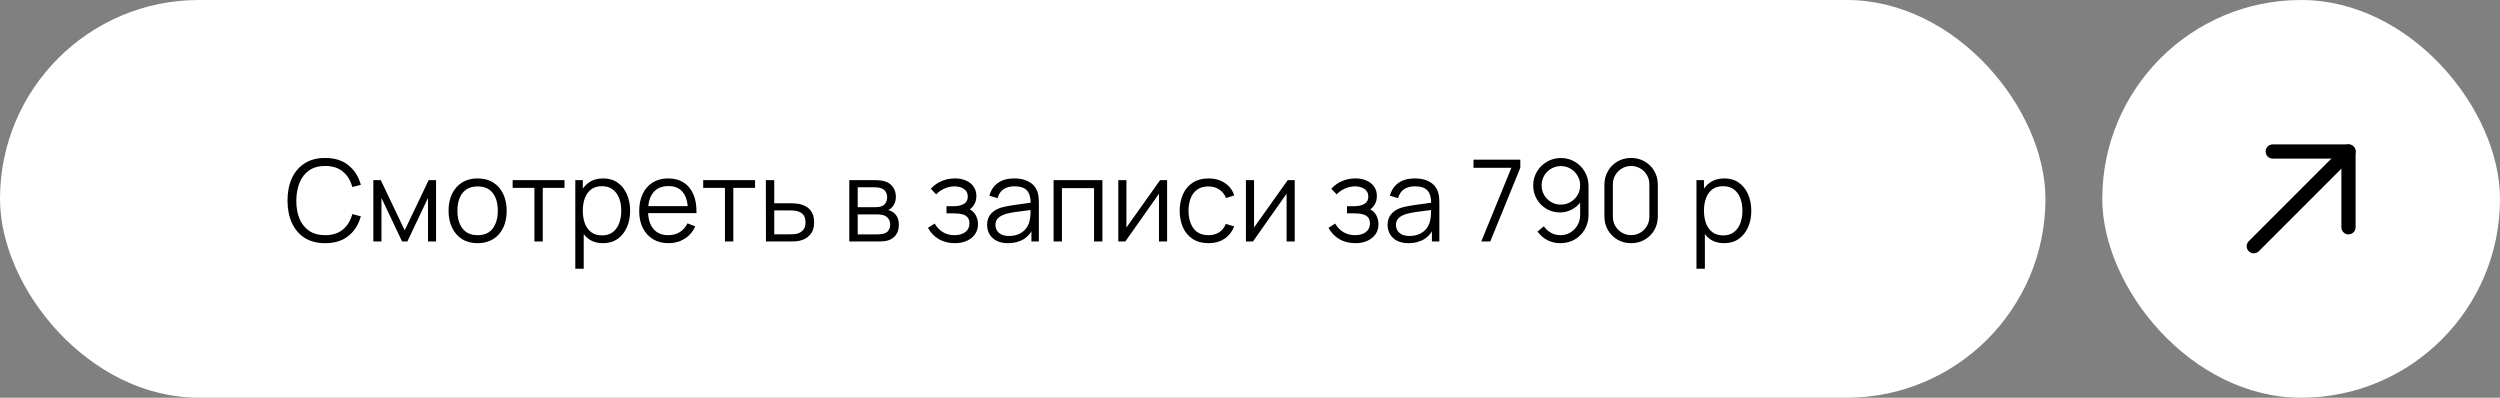
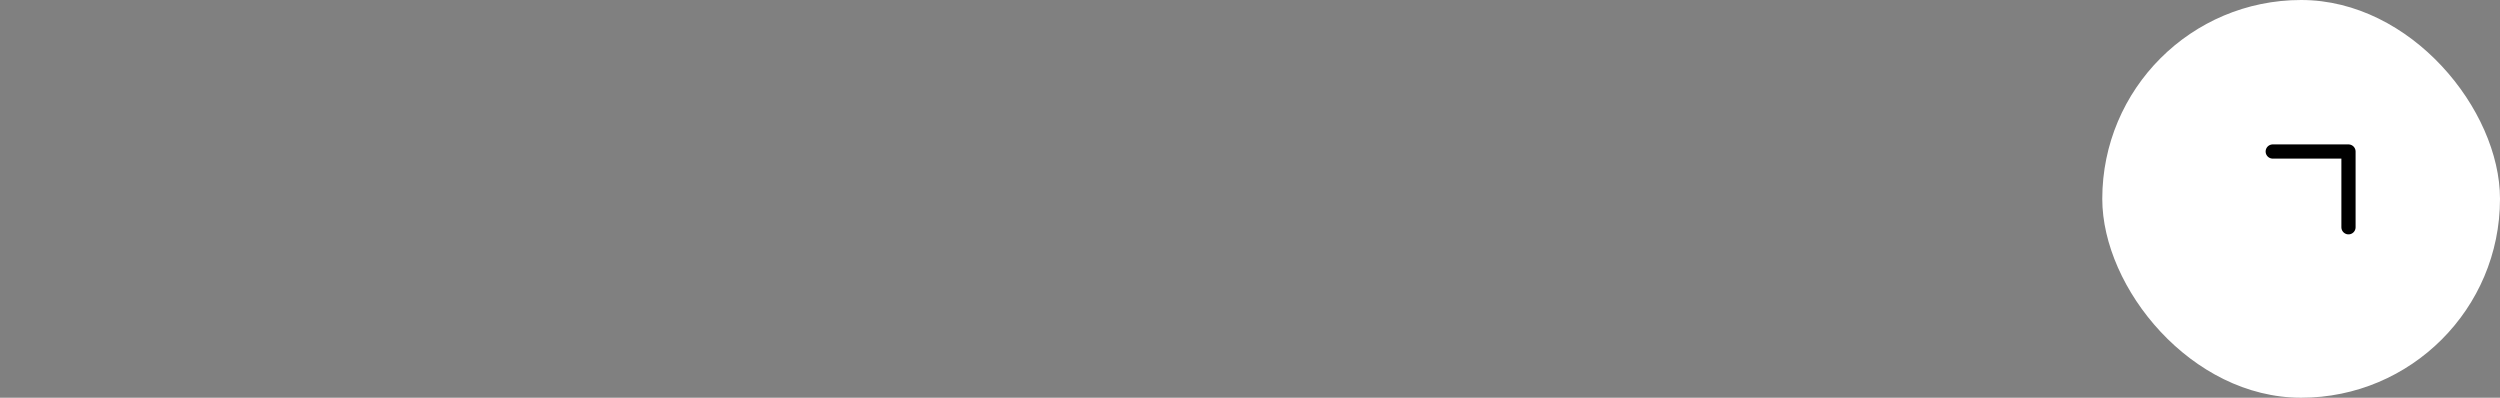
<svg xmlns="http://www.w3.org/2000/svg" width="352" height="56" viewBox="0 0 352 56" fill="none">
  <rect x="0" y="0" width="352" height="56" fill="#808080" stroke="none" />
  <g data-figma-bg-blur-radius="24">
-     <rect x="0.5" y="0.5" width="287" height="55" rx="27.5" fill="white" />
-     <rect x="0.5" y="0.5" width="287" height="55" rx="27.5" stroke="white" />
-     <path d="M45.784 34.24C44.637 34.24 43.669 33.987 42.88 33.48C42.091 32.968 41.493 32.261 41.088 31.36C40.683 30.459 40.48 29.419 40.48 28.24C40.48 27.061 40.683 26.021 41.088 25.12C41.493 24.219 42.091 23.515 42.88 23.008C43.669 22.496 44.637 22.24 45.784 22.24C47.123 22.24 48.216 22.584 49.064 23.272C49.912 23.955 50.493 24.872 50.808 26.024L49.608 26.336C49.363 25.424 48.923 24.701 48.288 24.168C47.653 23.635 46.819 23.368 45.784 23.368C44.883 23.368 44.133 23.573 43.536 23.984C42.939 24.395 42.488 24.968 42.184 25.704C41.885 26.435 41.731 27.28 41.72 28.24C41.715 29.2 41.861 30.045 42.16 30.776C42.464 31.507 42.917 32.08 43.52 32.496C44.128 32.907 44.883 33.112 45.784 33.112C46.819 33.112 47.653 32.845 48.288 32.312C48.923 31.773 49.363 31.051 49.608 30.144L50.808 30.456C50.493 31.608 49.912 32.528 49.064 33.216C48.216 33.899 47.123 34.24 45.784 34.24ZM52.565 34V25.36H53.613L56.981 32.432L60.357 25.36H61.397V34H60.261V27.872L57.357 34H56.613L53.709 27.872V34H52.565ZM67.244 34.24C66.385 34.24 65.652 34.045 65.044 33.656C64.436 33.267 63.969 32.728 63.644 32.04C63.318 31.352 63.156 30.563 63.156 29.672C63.156 28.765 63.321 27.971 63.652 27.288C63.982 26.605 64.452 26.075 65.06 25.696C65.673 25.312 66.401 25.12 67.244 25.12C68.108 25.12 68.844 25.315 69.452 25.704C70.065 26.088 70.532 26.624 70.852 27.312C71.177 27.995 71.34 28.781 71.34 29.672C71.34 30.579 71.177 31.376 70.852 32.064C70.526 32.747 70.057 33.28 69.444 33.664C68.83 34.048 68.097 34.24 67.244 34.24ZM67.244 33.112C68.204 33.112 68.918 32.795 69.388 32.16C69.857 31.52 70.092 30.691 70.092 29.672C70.092 28.627 69.854 27.795 69.38 27.176C68.91 26.557 68.198 26.248 67.244 26.248C66.598 26.248 66.065 26.395 65.644 26.688C65.228 26.976 64.916 27.379 64.708 27.896C64.505 28.408 64.404 29 64.404 29.672C64.404 30.712 64.644 31.547 65.124 32.176C65.604 32.8 66.31 33.112 67.244 33.112ZM75.245 34V26.448H72.181V25.36H79.485V26.448H76.421V34H75.245ZM84.891 34.24C84.096 34.24 83.424 34.04 82.875 33.64C82.325 33.235 81.909 32.688 81.627 32C81.344 31.307 81.203 30.531 81.203 29.672C81.203 28.797 81.344 28.019 81.627 27.336C81.915 26.648 82.336 26.107 82.891 25.712C83.445 25.317 84.128 25.12 84.939 25.12C85.728 25.12 86.405 25.32 86.971 25.72C87.536 26.12 87.968 26.664 88.267 27.352C88.571 28.04 88.723 28.813 88.723 29.672C88.723 30.536 88.571 31.312 88.267 32C87.963 32.688 87.525 33.235 86.955 33.64C86.384 34.04 85.696 34.24 84.891 34.24ZM81.003 37.84V25.36H82.059V31.864H82.187V37.84H81.003ZM84.771 33.144C85.373 33.144 85.875 32.992 86.275 32.688C86.675 32.384 86.973 31.971 87.171 31.448C87.373 30.92 87.475 30.328 87.475 29.672C87.475 29.021 87.376 28.435 87.179 27.912C86.981 27.389 86.68 26.976 86.275 26.672C85.875 26.368 85.365 26.216 84.747 26.216C84.144 26.216 83.643 26.363 83.243 26.656C82.848 26.949 82.552 27.357 82.355 27.88C82.157 28.397 82.059 28.995 82.059 29.672C82.059 30.339 82.157 30.936 82.355 31.464C82.552 31.987 82.851 32.397 83.251 32.696C83.651 32.995 84.157 33.144 84.771 33.144ZM94.135 34.24C93.293 34.24 92.562 34.053 91.943 33.68C91.33 33.307 90.853 32.781 90.511 32.104C90.17 31.427 89.999 30.632 89.999 29.72C89.999 28.776 90.167 27.96 90.503 27.272C90.839 26.584 91.311 26.053 91.919 25.68C92.533 25.307 93.255 25.12 94.087 25.12C94.941 25.12 95.669 25.317 96.271 25.712C96.874 26.101 97.33 26.661 97.639 27.392C97.949 28.123 98.09 28.995 98.063 30.008H96.863V29.592C96.842 28.472 96.599 27.627 96.135 27.056C95.677 26.485 95.005 26.2 94.119 26.2C93.191 26.2 92.479 26.501 91.983 27.104C91.493 27.707 91.247 28.565 91.247 29.68C91.247 30.768 91.493 31.613 91.983 32.216C92.479 32.813 93.181 33.112 94.087 33.112C94.706 33.112 95.245 32.971 95.703 32.688C96.167 32.4 96.533 31.987 96.799 31.448L97.895 31.872C97.554 32.624 97.05 33.208 96.383 33.624C95.722 34.035 94.973 34.24 94.135 34.24ZM90.831 30.008V29.024H97.431V30.008H90.831ZM102.073 34V26.448H99.009V25.36H106.313V26.448H103.249V34H102.073ZM107.847 34L107.831 25.36H109.015V28.616H111.039C111.289 28.616 111.535 28.621 111.775 28.632C112.02 28.643 112.236 28.664 112.423 28.696C112.849 28.776 113.228 28.917 113.559 29.12C113.895 29.323 114.156 29.603 114.343 29.96C114.535 30.317 114.631 30.765 114.631 31.304C114.631 32.045 114.439 32.629 114.055 33.056C113.676 33.483 113.196 33.76 112.615 33.888C112.396 33.936 112.159 33.968 111.903 33.984C111.647 33.995 111.393 34 111.143 34H107.847ZM109.015 32.992H111.095C111.276 32.992 111.479 32.987 111.703 32.976C111.927 32.965 112.124 32.936 112.295 32.888C112.577 32.808 112.833 32.648 113.063 32.408C113.297 32.163 113.415 31.795 113.415 31.304C113.415 30.819 113.303 30.453 113.079 30.208C112.855 29.957 112.556 29.792 112.183 29.712C112.017 29.675 111.839 29.651 111.647 29.64C111.455 29.629 111.271 29.624 111.095 29.624H109.015V32.992ZM119.581 34V25.36H123.141C123.322 25.36 123.541 25.371 123.797 25.392C124.058 25.413 124.301 25.453 124.525 25.512C125.01 25.64 125.399 25.901 125.693 26.296C125.991 26.691 126.141 27.165 126.141 27.72C126.141 28.029 126.093 28.307 125.997 28.552C125.906 28.792 125.775 29 125.605 29.176C125.525 29.267 125.437 29.347 125.341 29.416C125.245 29.48 125.151 29.533 125.061 29.576C125.231 29.608 125.415 29.683 125.613 29.8C125.922 29.981 126.157 30.227 126.317 30.536C126.477 30.84 126.557 31.211 126.557 31.648C126.557 32.24 126.415 32.723 126.133 33.096C125.85 33.469 125.471 33.725 124.997 33.864C124.783 33.923 124.551 33.96 124.301 33.976C124.055 33.992 123.823 34 123.605 34H119.581ZM120.765 33H123.549C123.661 33 123.802 32.992 123.973 32.976C124.143 32.955 124.295 32.928 124.429 32.896C124.743 32.816 124.973 32.656 125.117 32.416C125.266 32.171 125.341 31.904 125.341 31.616C125.341 31.237 125.229 30.928 125.005 30.688C124.786 30.443 124.493 30.293 124.125 30.24C124.002 30.213 123.874 30.197 123.741 30.192C123.607 30.187 123.487 30.184 123.381 30.184H120.765V33ZM120.765 29.176H123.181C123.319 29.176 123.474 29.168 123.645 29.152C123.821 29.131 123.973 29.096 124.101 29.048C124.378 28.952 124.581 28.787 124.709 28.552C124.842 28.317 124.909 28.061 124.909 27.784C124.909 27.48 124.837 27.213 124.693 26.984C124.554 26.755 124.343 26.595 124.061 26.504C123.869 26.435 123.661 26.395 123.437 26.384C123.218 26.373 123.079 26.368 123.021 26.368H120.765V29.176ZM134.466 34.24C133.597 34.24 132.837 34.051 132.186 33.672C131.541 33.288 131.032 32.757 130.658 32.08L131.602 31.48C131.917 32.013 132.309 32.419 132.778 32.696C133.248 32.973 133.786 33.112 134.394 33.112C135.029 33.112 135.538 32.965 135.922 32.672C136.306 32.379 136.498 31.976 136.498 31.464C136.498 31.112 136.416 30.832 136.25 30.624C136.09 30.416 135.845 30.267 135.514 30.176C135.189 30.085 134.781 30.04 134.29 30.04H133.266V29.032H134.274C134.872 29.032 135.352 28.925 135.714 28.712C136.082 28.493 136.266 28.152 136.266 27.688C136.266 27.197 136.082 26.835 135.714 26.6C135.352 26.36 134.917 26.24 134.41 26.24C133.898 26.24 133.413 26.347 132.954 26.56C132.501 26.768 132.12 27.037 131.81 27.368L131.058 26.576C131.49 26.101 131.994 25.741 132.57 25.496C133.152 25.245 133.794 25.12 134.498 25.12C135.053 25.12 135.554 25.219 136.002 25.416C136.456 25.608 136.813 25.891 137.074 26.264C137.341 26.637 137.474 27.085 137.474 27.608C137.474 28.099 137.354 28.523 137.114 28.88C136.88 29.237 136.546 29.533 136.114 29.768L136.05 29.328C136.424 29.397 136.733 29.547 136.978 29.776C137.224 30.005 137.405 30.28 137.522 30.6C137.64 30.92 137.698 31.245 137.698 31.576C137.698 32.125 137.554 32.6 137.266 33C136.984 33.395 136.597 33.701 136.106 33.92C135.621 34.133 135.074 34.24 134.466 34.24ZM141.936 34.24C141.285 34.24 140.738 34.123 140.296 33.888C139.858 33.653 139.53 33.341 139.312 32.952C139.093 32.563 138.984 32.139 138.984 31.68C138.984 31.211 139.077 30.811 139.264 30.48C139.456 30.144 139.714 29.869 140.04 29.656C140.37 29.443 140.752 29.28 141.184 29.168C141.621 29.061 142.104 28.968 142.632 28.888C143.165 28.803 143.685 28.731 144.192 28.672C144.704 28.608 145.152 28.547 145.536 28.488L145.12 28.744C145.136 27.891 144.97 27.259 144.624 26.848C144.277 26.437 143.674 26.232 142.816 26.232C142.224 26.232 141.722 26.365 141.312 26.632C140.906 26.899 140.621 27.32 140.456 27.896L139.312 27.56C139.509 26.787 139.906 26.187 140.504 25.76C141.101 25.333 141.877 25.12 142.832 25.12C143.621 25.12 144.29 25.269 144.84 25.568C145.394 25.861 145.786 26.288 146.016 26.848C146.122 27.099 146.192 27.379 146.224 27.688C146.256 27.997 146.272 28.312 146.272 28.632V34H145.224V31.832L145.528 31.96C145.234 32.701 144.778 33.267 144.16 33.656C143.541 34.045 142.8 34.24 141.936 34.24ZM142.072 33.224C142.621 33.224 143.101 33.125 143.512 32.928C143.922 32.731 144.253 32.461 144.504 32.12C144.754 31.773 144.917 31.384 144.992 30.952C145.056 30.675 145.09 30.371 145.096 30.04C145.101 29.704 145.104 29.453 145.104 29.288L145.552 29.52C145.152 29.573 144.717 29.627 144.248 29.68C143.784 29.733 143.325 29.795 142.872 29.864C142.424 29.933 142.018 30.016 141.656 30.112C141.41 30.181 141.173 30.28 140.944 30.408C140.714 30.531 140.525 30.696 140.376 30.904C140.232 31.112 140.16 31.371 140.16 31.68C140.16 31.931 140.221 32.173 140.344 32.408C140.472 32.643 140.674 32.837 140.952 32.992C141.234 33.147 141.608 33.224 142.072 33.224ZM148.346 34V25.36H155.218V34H154.042V26.488H149.522V34H148.346ZM164.328 25.36V34H163.184V27.272L158.448 34H157.456V25.36H158.6V32.032L163.344 25.36H164.328ZM170.157 34.24C169.288 34.24 168.552 34.045 167.949 33.656C167.346 33.267 166.888 32.731 166.573 32.048C166.264 31.36 166.104 30.571 166.093 29.68C166.104 28.773 166.269 27.979 166.589 27.296C166.909 26.608 167.37 26.075 167.973 25.696C168.576 25.312 169.306 25.12 170.165 25.12C171.04 25.12 171.8 25.333 172.445 25.76C173.096 26.187 173.541 26.771 173.781 27.512L172.629 27.88C172.426 27.363 172.104 26.963 171.661 26.68C171.224 26.392 170.722 26.248 170.157 26.248C169.522 26.248 168.997 26.395 168.581 26.688C168.165 26.976 167.856 27.379 167.653 27.896C167.45 28.413 167.346 29.008 167.341 29.68C167.352 30.715 167.592 31.547 168.061 32.176C168.53 32.8 169.229 33.112 170.157 33.112C170.744 33.112 171.242 32.979 171.653 32.712C172.069 32.44 172.384 32.045 172.597 31.528L173.781 31.88C173.461 32.648 172.992 33.235 172.373 33.64C171.754 34.04 171.016 34.24 170.157 34.24ZM182.297 25.36V34H181.153V27.272L176.417 34H175.425V25.36H176.569V32.032L181.313 25.36H182.297ZM190.857 34.24C189.988 34.24 189.228 34.051 188.577 33.672C187.932 33.288 187.422 32.757 187.049 32.08L187.993 31.48C188.308 32.013 188.7 32.419 189.169 32.696C189.638 32.973 190.177 33.112 190.785 33.112C191.42 33.112 191.929 32.965 192.313 32.672C192.697 32.379 192.889 31.976 192.889 31.464C192.889 31.112 192.806 30.832 192.641 30.624C192.481 30.416 192.236 30.267 191.905 30.176C191.58 30.085 191.172 30.04 190.681 30.04H189.657V29.032H190.665C191.262 29.032 191.742 28.925 192.105 28.712C192.473 28.493 192.657 28.152 192.657 27.688C192.657 27.197 192.473 26.835 192.105 26.6C191.742 26.36 191.308 26.24 190.801 26.24C190.289 26.24 189.804 26.347 189.345 26.56C188.892 26.768 188.51 27.037 188.201 27.368L187.449 26.576C187.881 26.101 188.385 25.741 188.961 25.496C189.542 25.245 190.185 25.12 190.889 25.12C191.444 25.12 191.945 25.219 192.393 25.416C192.846 25.608 193.204 25.891 193.465 26.264C193.732 26.637 193.865 27.085 193.865 27.608C193.865 28.099 193.745 28.523 193.505 28.88C193.27 29.237 192.937 29.533 192.505 29.768L192.441 29.328C192.814 29.397 193.124 29.547 193.369 29.776C193.614 30.005 193.796 30.28 193.913 30.6C194.03 30.92 194.089 31.245 194.089 31.576C194.089 32.125 193.945 32.6 193.657 33C193.374 33.395 192.988 33.701 192.497 33.92C192.012 34.133 191.465 34.24 190.857 34.24ZM198.326 34.24C197.676 34.24 197.129 34.123 196.686 33.888C196.249 33.653 195.921 33.341 195.702 32.952C195.484 32.563 195.374 32.139 195.374 31.68C195.374 31.211 195.468 30.811 195.654 30.48C195.846 30.144 196.105 29.869 196.43 29.656C196.761 29.443 197.142 29.28 197.574 29.168C198.012 29.061 198.494 28.968 199.022 28.888C199.556 28.803 200.076 28.731 200.582 28.672C201.094 28.608 201.542 28.547 201.926 28.488L201.51 28.744C201.526 27.891 201.361 27.259 201.014 26.848C200.668 26.437 200.065 26.232 199.206 26.232C198.614 26.232 198.113 26.365 197.702 26.632C197.297 26.899 197.012 27.32 196.846 27.896L195.702 27.56C195.9 26.787 196.297 26.187 196.894 25.76C197.492 25.333 198.268 25.12 199.222 25.12C200.012 25.12 200.681 25.269 201.23 25.568C201.785 25.861 202.177 26.288 202.406 26.848C202.513 27.099 202.582 27.379 202.614 27.688C202.646 27.997 202.662 28.312 202.662 28.632V34H201.614V31.832L201.918 31.96C201.625 32.701 201.169 33.267 200.55 33.656C199.932 34.045 199.19 34.24 198.326 34.24ZM198.462 33.224C199.012 33.224 199.492 33.125 199.902 32.928C200.313 32.731 200.644 32.461 200.894 32.12C201.145 31.773 201.308 31.384 201.382 30.952C201.446 30.675 201.481 30.371 201.486 30.04C201.492 29.704 201.494 29.453 201.494 29.288L201.942 29.52C201.542 29.573 201.108 29.627 200.638 29.68C200.174 29.733 199.716 29.795 199.262 29.864C198.814 29.933 198.409 30.016 198.046 30.112C197.801 30.181 197.564 30.28 197.334 30.408C197.105 30.531 196.916 30.696 196.766 30.904C196.622 31.112 196.55 31.371 196.55 31.68C196.55 31.931 196.612 32.173 196.734 32.408C196.862 32.643 197.065 32.837 197.342 32.992C197.625 33.147 197.998 33.224 198.462 33.224ZM208.564 34L212.804 23.624H207.468V22.48H214.06V23.624L209.828 34H208.564ZM219.771 22.248C220.497 22.248 221.153 22.424 221.739 22.776C222.331 23.123 222.801 23.597 223.147 24.2C223.494 24.797 223.667 25.469 223.667 26.216V30.216C223.667 30.984 223.494 31.672 223.147 32.28C222.801 32.888 222.326 33.368 221.723 33.72C221.126 34.067 220.446 34.24 219.683 34.24C219.027 34.24 218.419 34.096 217.859 33.808C217.305 33.515 216.846 33.112 216.483 32.6L217.379 31.856C217.625 32.235 217.95 32.539 218.355 32.768C218.766 32.997 219.209 33.112 219.683 33.112C220.227 33.112 220.707 32.984 221.123 32.728C221.545 32.467 221.875 32.125 222.115 31.704C222.361 31.277 222.483 30.816 222.483 30.32V27.808L222.771 28.144C222.441 28.672 222.001 29.099 221.451 29.424C220.907 29.749 220.31 29.912 219.659 29.912C218.95 29.912 218.307 29.741 217.731 29.4C217.161 29.059 216.707 28.6 216.371 28.024C216.041 27.448 215.875 26.805 215.875 26.096C215.875 25.387 216.051 24.741 216.403 24.16C216.755 23.573 217.227 23.109 217.819 22.768C218.411 22.421 219.062 22.248 219.771 22.248ZM219.771 23.384C219.27 23.384 218.814 23.507 218.403 23.752C217.993 23.992 217.665 24.317 217.419 24.728C217.179 25.139 217.059 25.595 217.059 26.096C217.059 26.597 217.179 27.053 217.419 27.464C217.659 27.875 217.985 28.203 218.395 28.448C218.806 28.688 219.262 28.808 219.763 28.808C220.265 28.808 220.721 28.688 221.131 28.448C221.547 28.203 221.875 27.875 222.115 27.464C222.361 27.053 222.483 26.597 222.483 26.096C222.483 25.6 222.361 25.147 222.115 24.736C221.875 24.325 221.55 23.997 221.139 23.752C220.729 23.507 220.273 23.384 219.771 23.384ZM229.661 34.24C228.952 34.24 228.312 34.075 227.741 33.744C227.176 33.413 226.728 32.965 226.397 32.4C226.067 31.829 225.901 31.189 225.901 30.48V26C225.901 25.291 226.067 24.653 226.397 24.088C226.728 23.517 227.176 23.067 227.741 22.736C228.312 22.405 228.952 22.24 229.661 22.24C230.371 22.24 231.008 22.405 231.573 22.736C232.144 23.067 232.595 23.517 232.925 24.088C233.256 24.653 233.421 25.291 233.421 26V30.48C233.421 31.189 233.256 31.829 232.925 32.4C232.595 32.965 232.144 33.413 231.573 33.744C231.008 34.075 230.371 34.24 229.661 34.24ZM229.661 33.104C230.136 33.104 230.568 32.989 230.957 32.76C231.347 32.525 231.656 32.213 231.885 31.824C232.115 31.435 232.229 31.005 232.229 30.536V25.944C232.229 25.469 232.115 25.037 231.885 24.648C231.656 24.259 231.347 23.949 230.957 23.72C230.568 23.485 230.136 23.368 229.661 23.368C229.187 23.368 228.755 23.485 228.365 23.72C227.976 23.949 227.667 24.259 227.437 24.648C227.208 25.037 227.093 25.469 227.093 25.944V30.536C227.093 31.005 227.208 31.435 227.437 31.824C227.667 32.213 227.976 32.525 228.365 32.76C228.755 32.989 229.187 33.104 229.661 33.104ZM242.75 34.24C241.955 34.24 241.283 34.04 240.734 33.64C240.185 33.235 239.769 32.688 239.486 32C239.203 31.307 239.062 30.531 239.062 29.672C239.062 28.797 239.203 28.019 239.486 27.336C239.774 26.648 240.195 26.107 240.75 25.712C241.305 25.317 241.987 25.12 242.798 25.12C243.587 25.12 244.265 25.32 244.83 25.72C245.395 26.12 245.827 26.664 246.126 27.352C246.43 28.04 246.582 28.813 246.582 29.672C246.582 30.536 246.43 31.312 246.126 32C245.822 32.688 245.385 33.235 244.814 33.64C244.243 34.04 243.555 34.24 242.75 34.24ZM238.862 37.84V25.36H239.918V31.864H240.046V37.84H238.862ZM242.63 33.144C243.233 33.144 243.734 32.992 244.134 32.688C244.534 32.384 244.833 31.971 245.03 31.448C245.233 30.92 245.334 30.328 245.334 29.672C245.334 29.021 245.235 28.435 245.038 27.912C244.841 27.389 244.539 26.976 244.134 26.672C243.734 26.368 243.225 26.216 242.606 26.216C242.003 26.216 241.502 26.363 241.102 26.656C240.707 26.949 240.411 27.357 240.214 27.88C240.017 28.397 239.918 28.995 239.918 29.672C239.918 30.339 240.017 30.936 240.214 31.464C240.411 31.987 240.71 32.397 241.11 32.696C241.51 32.995 242.017 33.144 242.63 33.144Z" fill="black" />
-   </g>
+     </g>
  <rect x="296" width="56" height="56" rx="28" fill="white" />
-   <path d="M317.333 34.667L330.667 21.333" stroke="black" stroke-width="2" stroke-linecap="round" stroke-linejoin="round" />
  <path d="M320 21.333H330.667V32" stroke="black" stroke-width="2" stroke-linecap="round" stroke-linejoin="round" />
  <defs>
    <clipPath id="bgblur_0_41_789_clip_path" transform="translate(24 24)">
-       <rect x="0.5" y="0.5" width="287" height="55" rx="27.5" />
-     </clipPath>
+       </clipPath>
  </defs>
</svg>